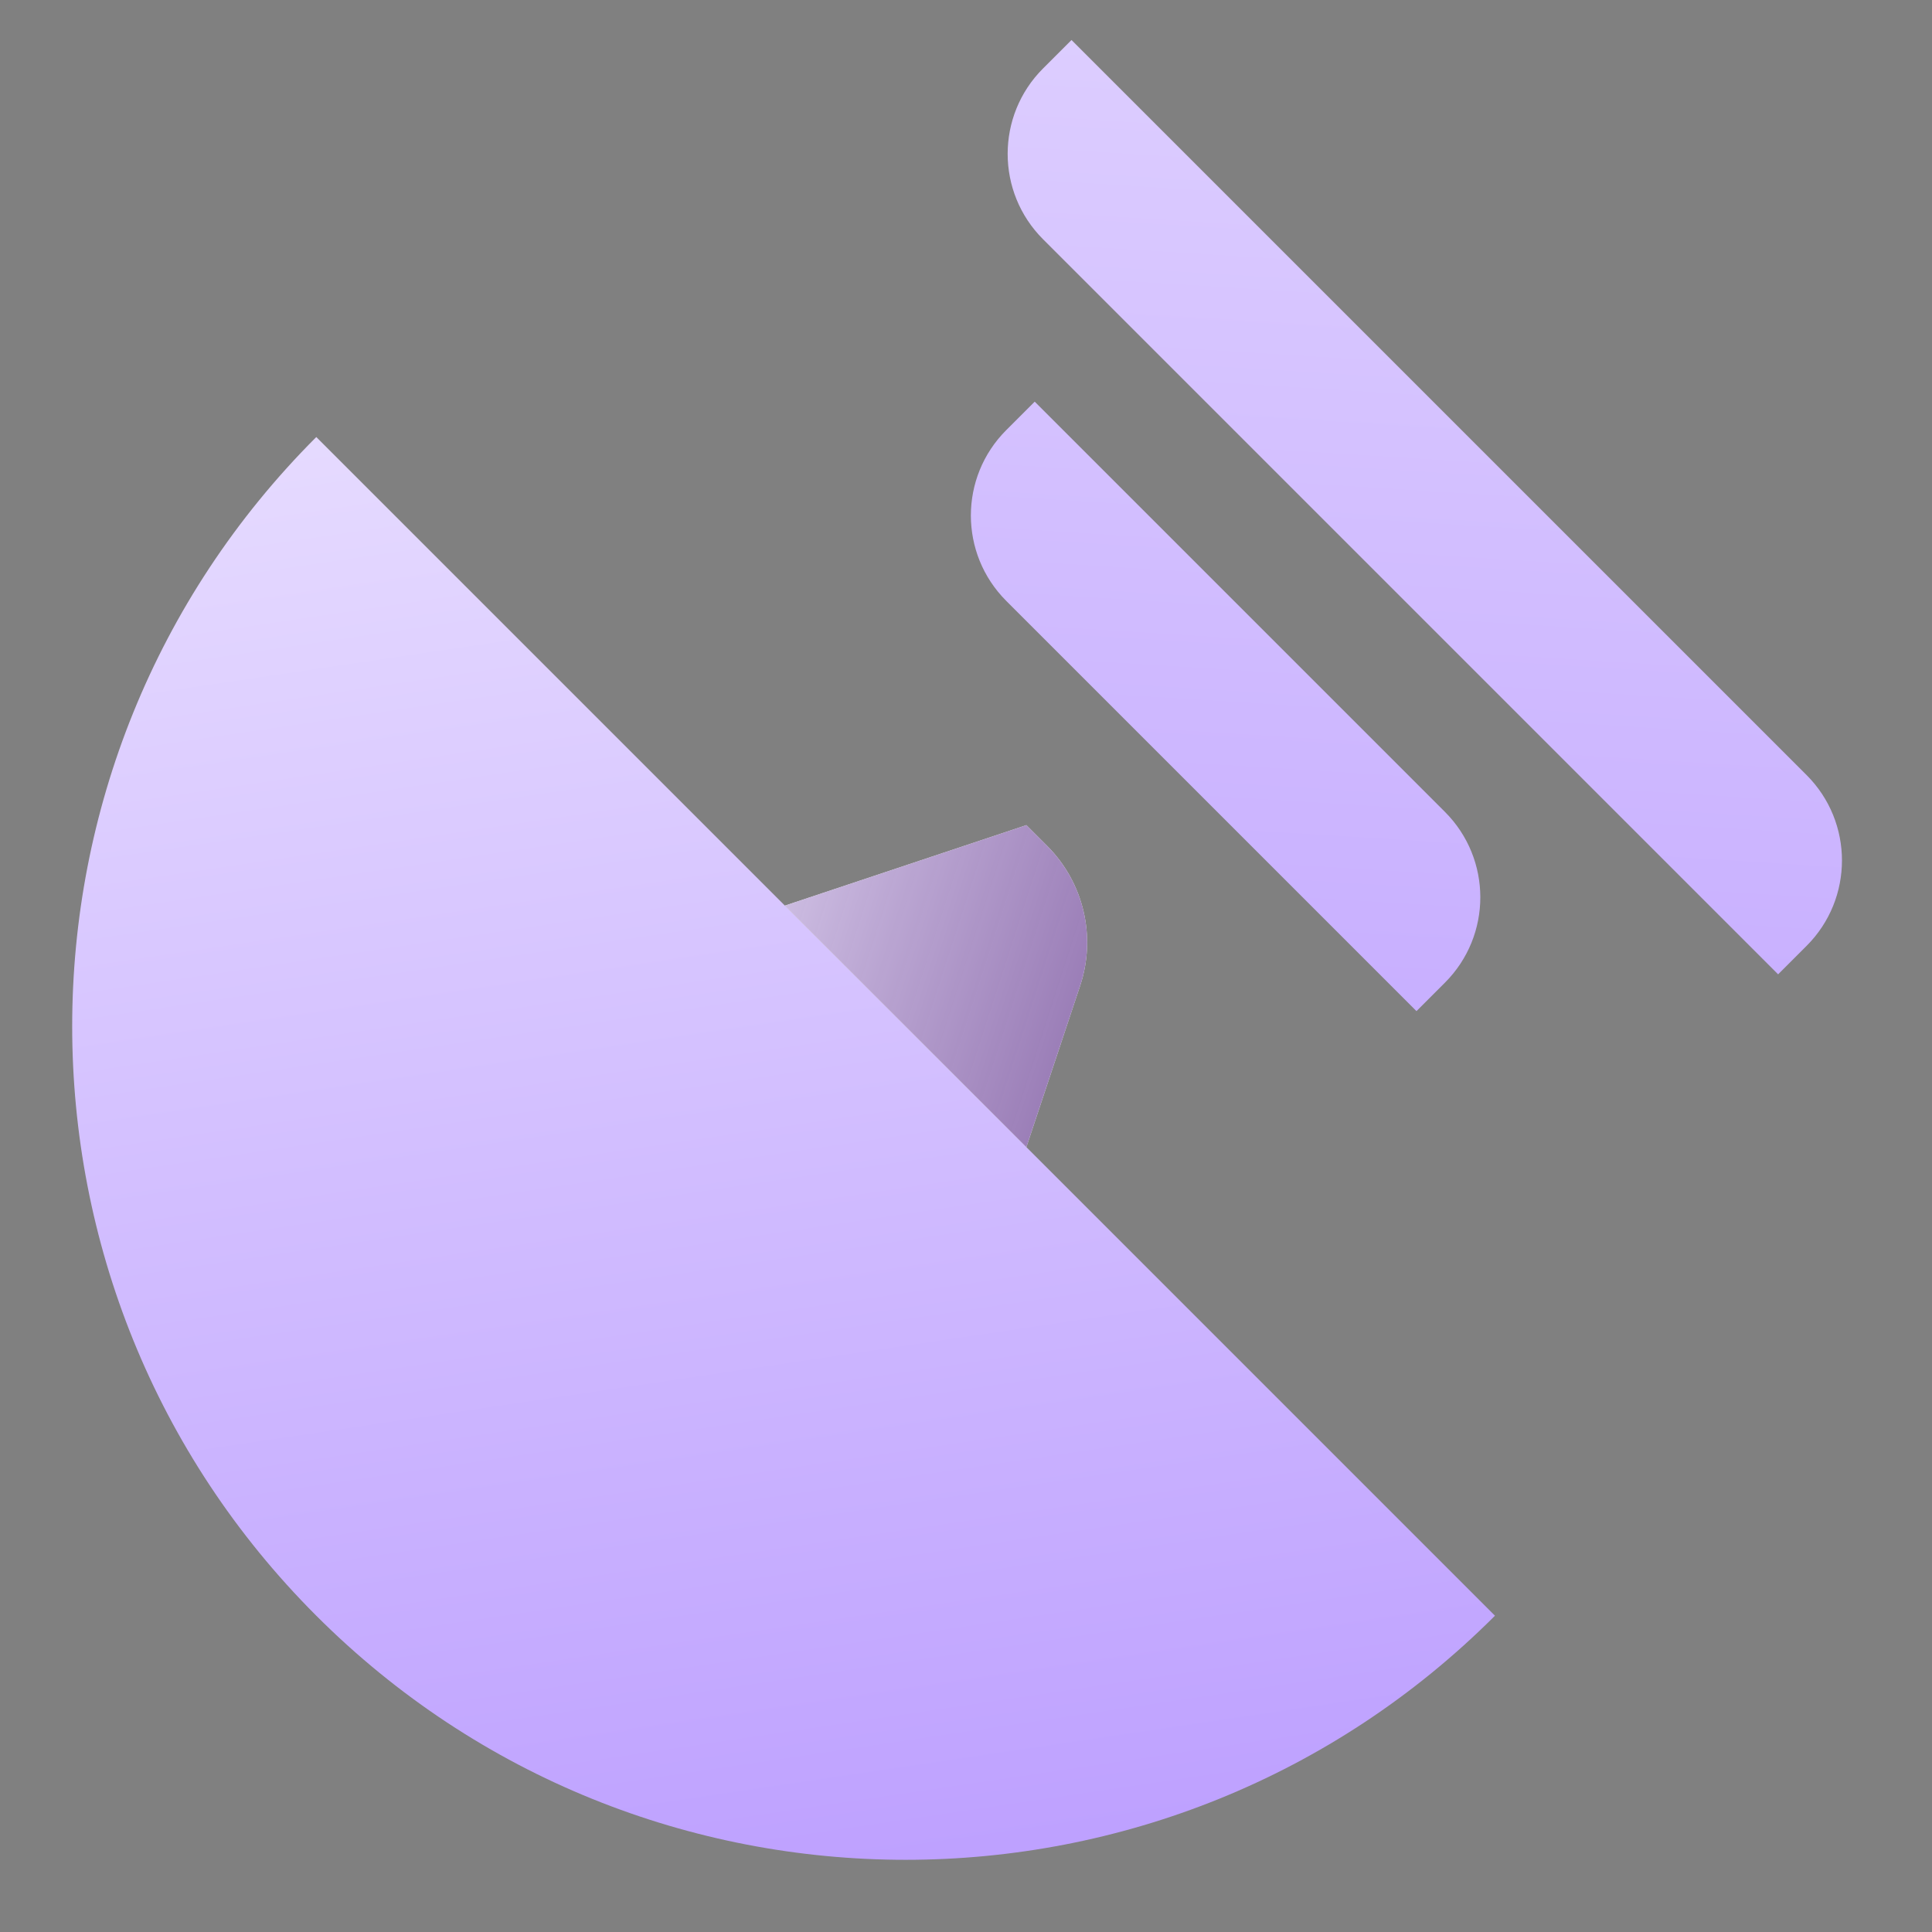
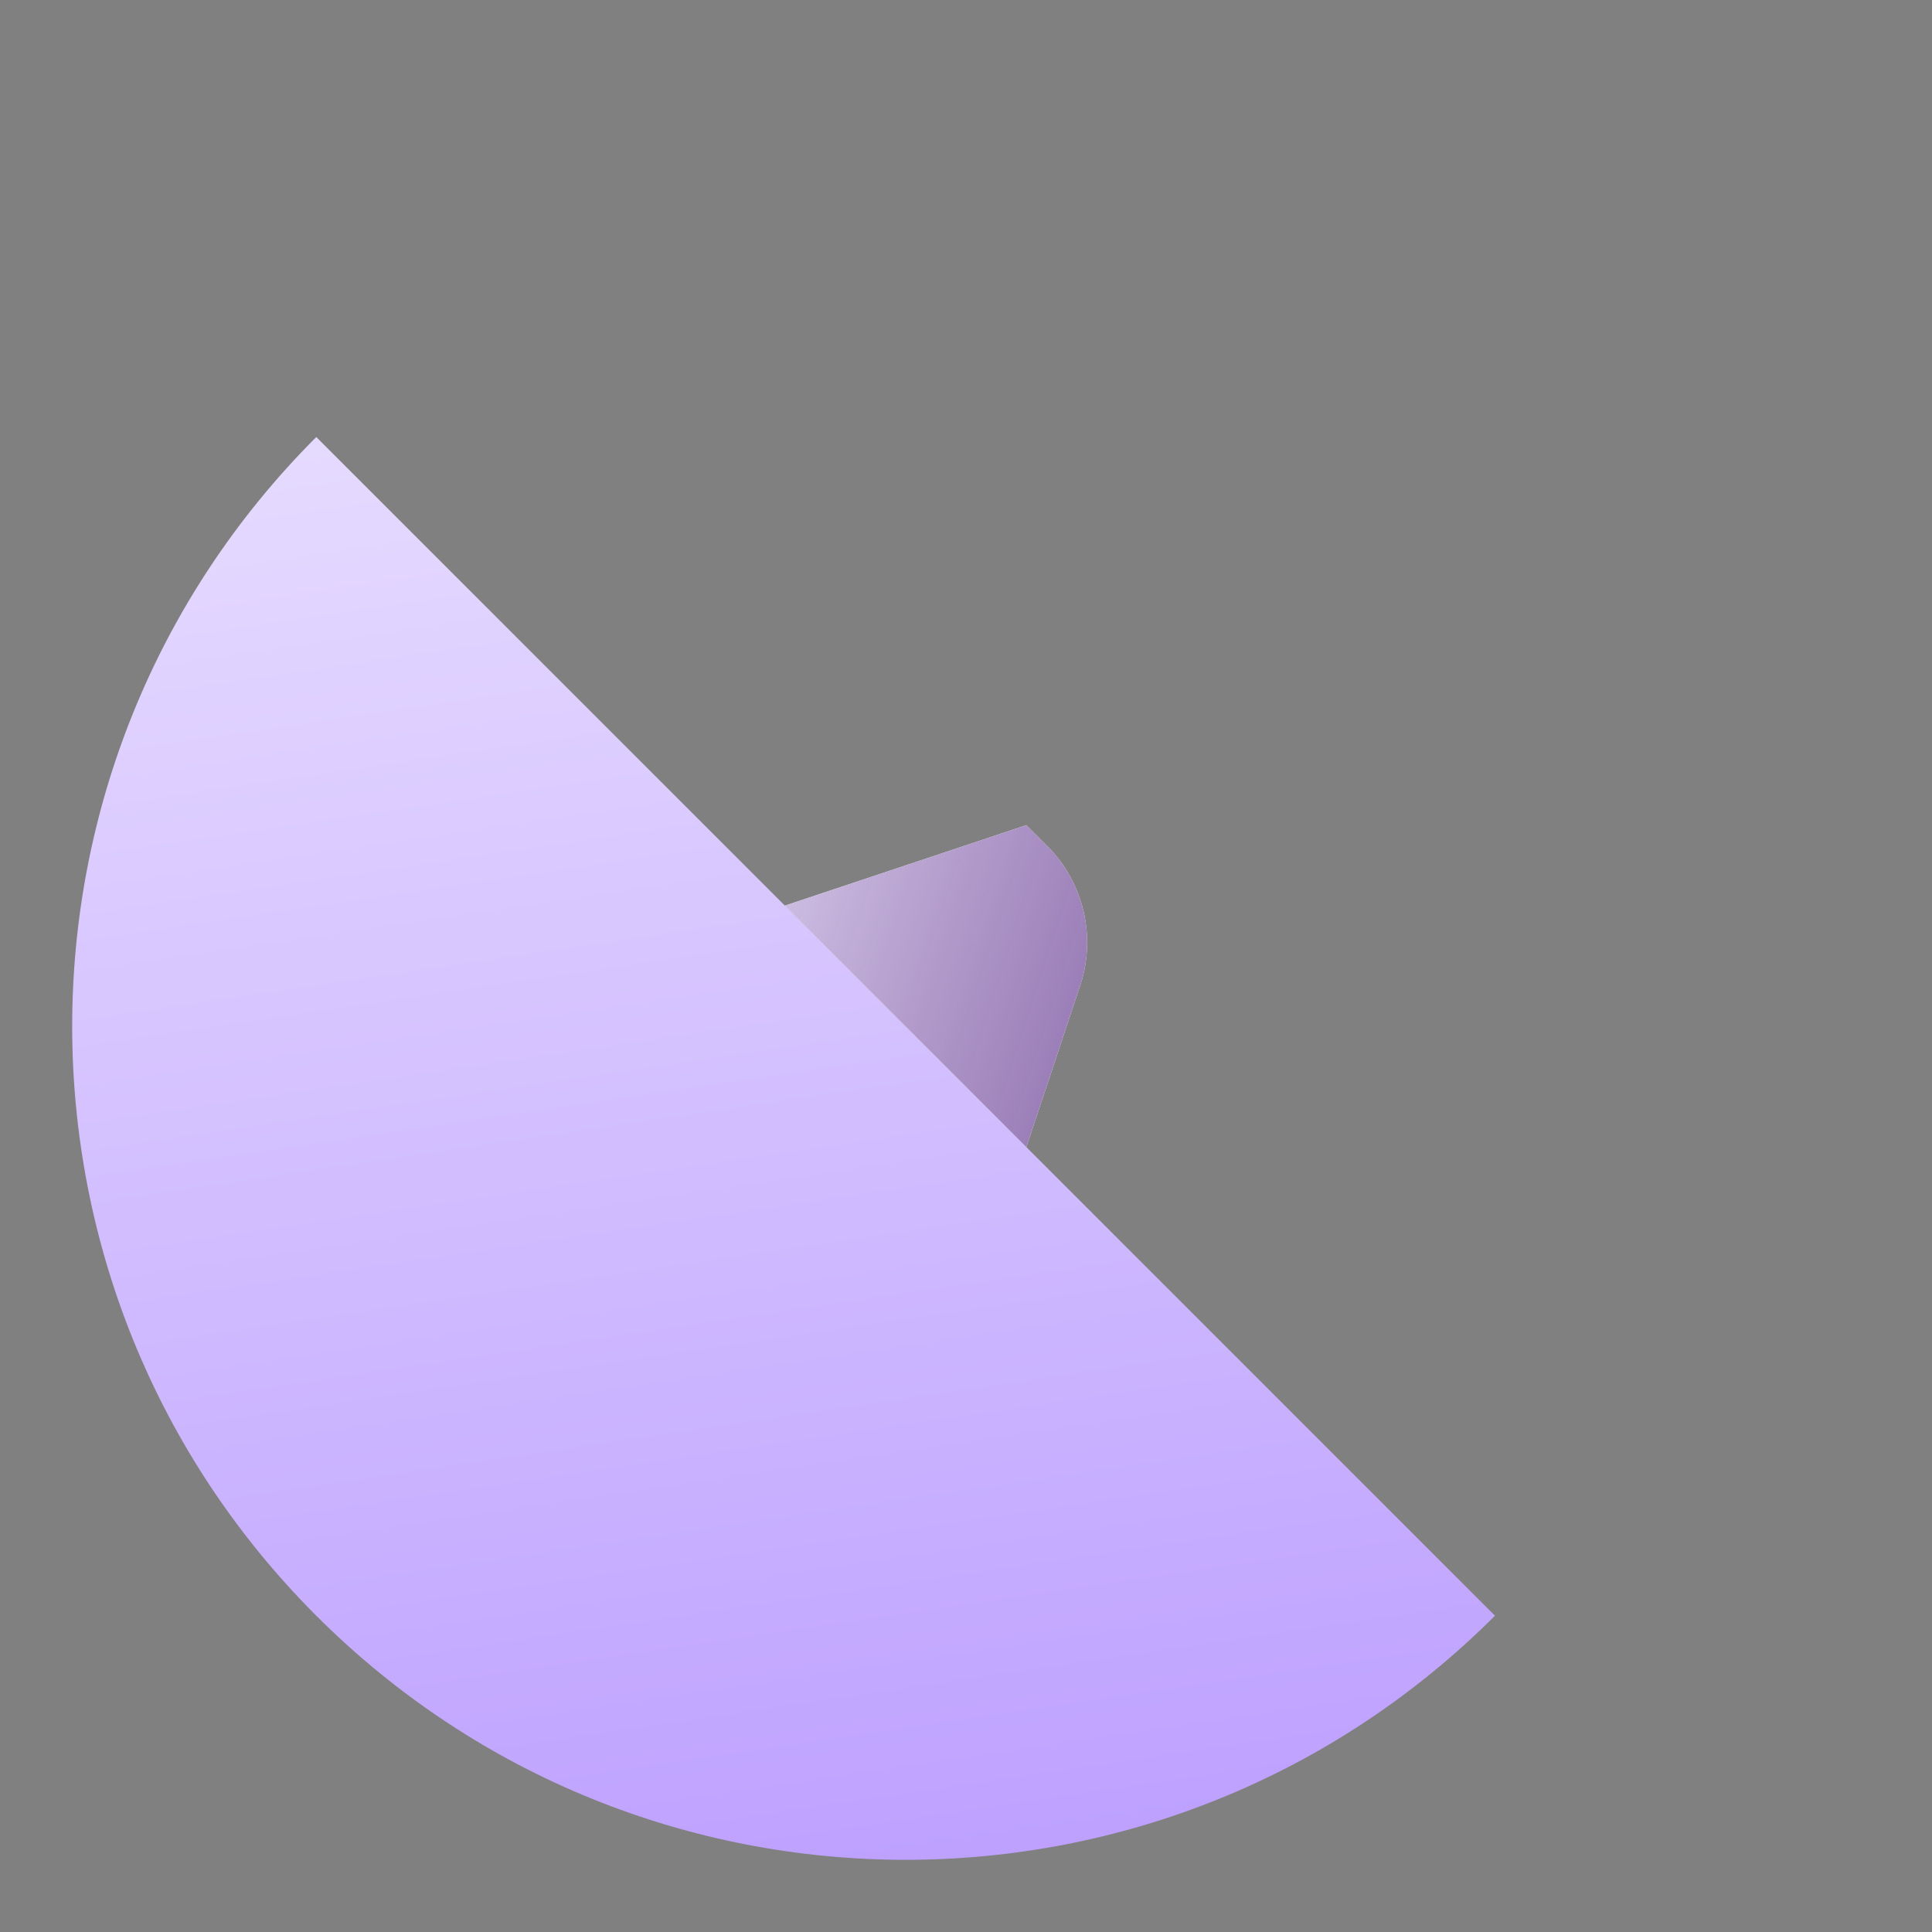
<svg xmlns="http://www.w3.org/2000/svg" width="48" height="48" viewBox="0 0 48 48" fill="none">
  <rect x="0" y="0" width="48" height="48" fill="#808080" stroke="none" />
  <path d="M37.142 40.142C29.056 48.228 15.944 48.228 7.858 40.142C-0.228 32.056 -0.228 18.944 7.858 10.858L37.142 40.142Z" fill="url(#paint0_linear_3_482)" />
  <path d="M19.5 22.5L25.5 20.5L26.014 21.014C26.925 21.925 27.243 23.272 26.835 24.493L25.5 28.5L19.5 22.5Z" fill="white" />
  <path d="M19.5 22.5L25.5 20.5L26.014 21.014C26.925 21.925 27.243 23.272 26.835 24.493L25.5 28.5L19.5 22.5Z" fill="url(#paint1_linear_3_482)" />
-   <path d="M35.899 24.414L35.192 25.121L25 14.929C23.828 13.757 23.828 11.858 25 10.686L25.707 9.979L35.899 20.171C37.071 21.343 37.071 23.243 35.899 24.414ZM44.885 19.257L26.621 0.994L25.914 1.701C24.742 2.873 24.742 4.772 25.914 5.944L44.177 24.207L44.884 23.5C46.056 22.328 46.056 20.429 44.885 19.257Z" fill="url(#paint2_linear_3_482)" />
  <defs>
    <linearGradient id="paint0_linear_3_482" x1="14" y1="1" x2="21.007" y2="48.366" gradientUnits="userSpaceOnUse">
      <stop stop-color="#EFE8FF" />
      <stop offset="1" stop-color="#BC9EFF" />
    </linearGradient>
    <linearGradient id="paint1_linear_3_482" x1="24.002" y1="-7.441" x2="46.846" y2="-0.05" gradientUnits="userSpaceOnUse">
      <stop stop-color="#EFE8FF" />
      <stop offset="1" stop-color="#390267" stop-opacity="0.8" />
    </linearGradient>
    <linearGradient id="paint2_linear_3_482" x1="48.993" y1="39.545" x2="52.639" y2="-18.764" gradientUnits="userSpaceOnUse">
      <stop stop-color="#BC9EFF" />
      <stop offset="1" stop-color="#EFE8FF" />
    </linearGradient>
  </defs>
</svg>